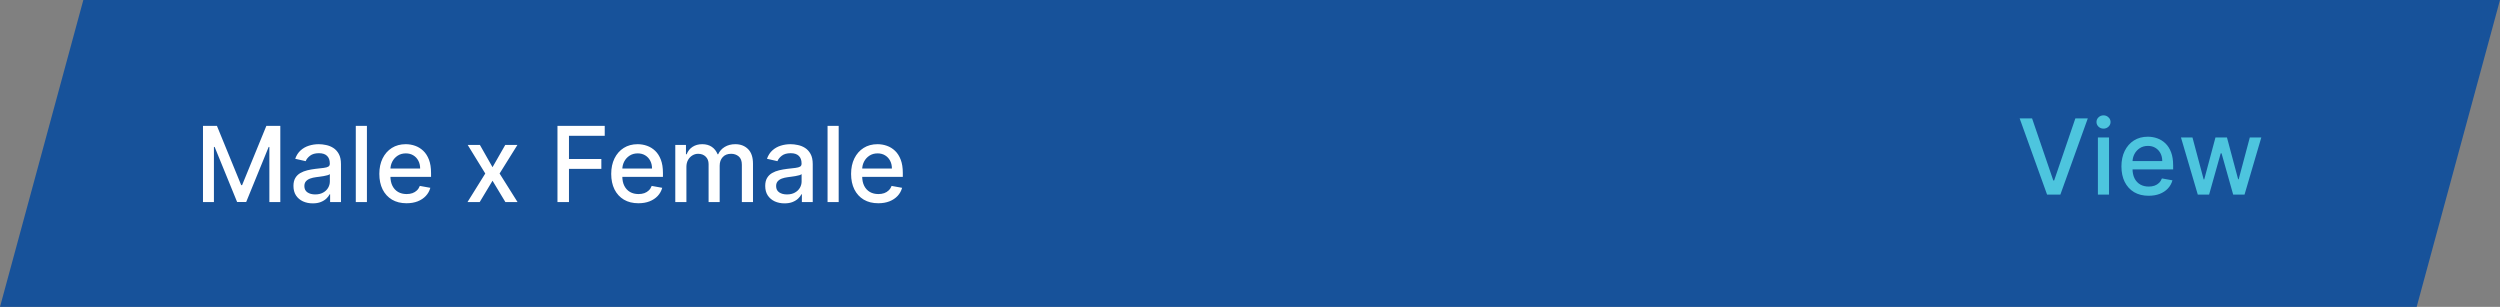
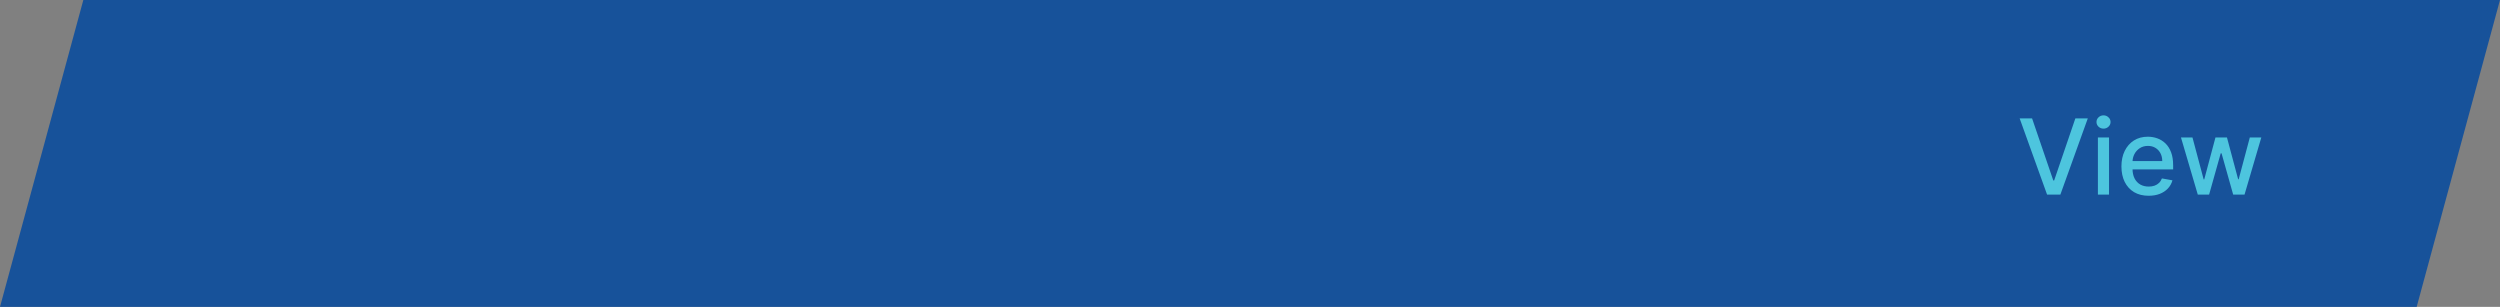
<svg xmlns="http://www.w3.org/2000/svg" width="334" height="41" viewBox="0 0 334 41" fill="none">
  <rect x="0" y="0" width="334" height="41" fill="#808080" stroke="none" />
  <path d="M11.133 0H334L322.867 41H0L11.133 0Z" fill="#17529A" />
-   <path d="M27.119 16.818H28.983L32.224 24.733H32.344L35.585 16.818H37.45V27H35.988V19.632H35.894L32.891 26.985H31.678L28.675 19.627H28.58V27H27.119V16.818ZM41.786 27.169C41.302 27.169 40.865 27.079 40.474 26.901C40.082 26.718 39.773 26.455 39.544 26.11C39.319 25.765 39.206 25.343 39.206 24.842C39.206 24.412 39.289 24.057 39.454 23.778C39.62 23.5 39.844 23.28 40.126 23.117C40.407 22.955 40.722 22.832 41.07 22.749C41.418 22.666 41.773 22.604 42.134 22.56C42.591 22.507 42.963 22.464 43.248 22.431C43.533 22.395 43.74 22.337 43.869 22.257C43.998 22.178 44.063 22.048 44.063 21.869V21.834C44.063 21.4 43.94 21.064 43.695 20.825C43.453 20.587 43.092 20.467 42.611 20.467C42.111 20.467 41.716 20.578 41.428 20.8C41.143 21.019 40.946 21.263 40.837 21.531L39.44 21.213C39.605 20.749 39.847 20.375 40.165 20.09C40.487 19.801 40.856 19.592 41.274 19.463C41.692 19.331 42.131 19.264 42.591 19.264C42.896 19.264 43.219 19.301 43.561 19.374C43.906 19.443 44.227 19.572 44.525 19.761C44.827 19.95 45.074 20.22 45.266 20.572C45.458 20.92 45.554 21.372 45.554 21.929V27H44.103V25.956H44.043C43.947 26.148 43.803 26.337 43.611 26.523C43.418 26.708 43.172 26.863 42.87 26.985C42.568 27.108 42.207 27.169 41.786 27.169ZM42.109 25.976C42.52 25.976 42.871 25.895 43.163 25.732C43.458 25.57 43.682 25.358 43.834 25.096C43.99 24.831 44.068 24.547 44.068 24.246V23.261C44.015 23.314 43.912 23.364 43.76 23.41C43.611 23.454 43.44 23.492 43.248 23.525C43.056 23.555 42.868 23.583 42.686 23.609C42.504 23.633 42.351 23.652 42.228 23.669C41.94 23.706 41.677 23.767 41.438 23.853C41.203 23.939 41.014 24.063 40.871 24.226C40.732 24.385 40.663 24.597 40.663 24.862C40.663 25.23 40.798 25.509 41.07 25.697C41.342 25.883 41.688 25.976 42.109 25.976ZM49.021 16.818V27H47.534V16.818H49.021ZM54.312 27.154C53.56 27.154 52.912 26.993 52.368 26.672C51.828 26.347 51.41 25.891 51.115 25.305C50.824 24.715 50.678 24.024 50.678 23.232C50.678 22.449 50.824 21.76 51.115 21.163C51.41 20.567 51.821 20.101 52.348 19.766C52.879 19.432 53.498 19.264 54.208 19.264C54.638 19.264 55.056 19.335 55.46 19.478C55.865 19.62 56.228 19.844 56.549 20.149C56.871 20.454 57.124 20.85 57.31 21.337C57.495 21.821 57.588 22.41 57.588 23.102V23.629H51.518V22.516H56.132C56.132 22.125 56.052 21.778 55.893 21.477C55.734 21.172 55.51 20.931 55.222 20.756C54.937 20.58 54.602 20.492 54.218 20.492C53.8 20.492 53.435 20.595 53.124 20.8C52.816 21.003 52.577 21.268 52.408 21.596C52.242 21.921 52.159 22.274 52.159 22.655V23.525C52.159 24.035 52.249 24.47 52.428 24.827C52.61 25.185 52.864 25.459 53.188 25.648C53.513 25.833 53.893 25.926 54.327 25.926C54.609 25.926 54.865 25.886 55.097 25.807C55.33 25.724 55.53 25.601 55.699 25.439C55.868 25.276 55.997 25.076 56.087 24.837L57.494 25.091C57.381 25.505 57.179 25.868 56.887 26.18C56.599 26.488 56.236 26.728 55.798 26.901C55.364 27.07 54.869 27.154 54.312 27.154ZM64.116 19.364L65.801 22.337L67.502 19.364H69.127L66.746 23.182L69.147 27H67.522L65.801 24.146L64.086 27H62.455L64.832 23.182L62.485 19.364H64.116ZM74.478 27V16.818H80.792V18.141H76.014V21.243H80.34V22.56H76.014V27H74.478ZM85.292 27.154C84.54 27.154 83.892 26.993 83.349 26.672C82.808 26.347 82.391 25.891 82.096 25.305C81.804 24.715 81.658 24.024 81.658 23.232C81.658 22.449 81.804 21.76 82.096 21.163C82.391 20.567 82.802 20.101 83.329 19.766C83.859 19.432 84.479 19.264 85.188 19.264C85.619 19.264 86.037 19.335 86.441 19.478C86.845 19.62 87.208 19.844 87.53 20.149C87.851 20.454 88.105 20.85 88.29 21.337C88.476 21.821 88.569 22.41 88.569 23.102V23.629H82.498V22.516H87.112C87.112 22.125 87.032 21.778 86.873 21.477C86.714 21.172 86.491 20.931 86.202 20.756C85.917 20.58 85.582 20.492 85.198 20.492C84.78 20.492 84.416 20.595 84.104 20.8C83.796 21.003 83.557 21.268 83.388 21.596C83.223 21.921 83.14 22.274 83.14 22.655V23.525C83.14 24.035 83.229 24.47 83.408 24.827C83.591 25.185 83.844 25.459 84.169 25.648C84.494 25.833 84.873 25.926 85.307 25.926C85.589 25.926 85.846 25.886 86.078 25.807C86.31 25.724 86.51 25.601 86.68 25.439C86.849 25.276 86.978 25.076 87.067 24.837L88.474 25.091C88.362 25.505 88.159 25.868 87.868 26.18C87.579 26.488 87.216 26.728 86.779 26.901C86.345 27.07 85.849 27.154 85.292 27.154ZM90.218 27V19.364H91.645V20.607H91.739C91.898 20.186 92.159 19.858 92.52 19.622C92.881 19.384 93.314 19.264 93.817 19.264C94.328 19.264 94.755 19.384 95.1 19.622C95.448 19.861 95.705 20.189 95.871 20.607H95.95C96.133 20.199 96.423 19.874 96.82 19.632C97.218 19.387 97.692 19.264 98.242 19.264C98.935 19.264 99.5 19.481 99.938 19.916C100.378 20.35 100.599 21.004 100.599 21.879V27H99.112V22.018C99.112 21.501 98.971 21.127 98.69 20.895C98.408 20.663 98.072 20.547 97.68 20.547C97.197 20.547 96.82 20.696 96.552 20.994C96.283 21.289 96.149 21.669 96.149 22.133V27H94.668V21.924C94.668 21.51 94.538 21.177 94.28 20.925C94.021 20.673 93.685 20.547 93.271 20.547C92.989 20.547 92.729 20.621 92.49 20.771C92.255 20.916 92.064 21.12 91.918 21.382C91.776 21.644 91.704 21.947 91.704 22.292V27H90.218ZM104.813 27.169C104.329 27.169 103.892 27.079 103.501 26.901C103.11 26.718 102.8 26.455 102.571 26.11C102.346 25.765 102.233 25.343 102.233 24.842C102.233 24.412 102.316 24.057 102.482 23.778C102.647 23.5 102.871 23.28 103.153 23.117C103.435 22.955 103.749 22.832 104.097 22.749C104.445 22.666 104.8 22.604 105.161 22.56C105.619 22.507 105.99 22.464 106.275 22.431C106.56 22.395 106.767 22.337 106.896 22.257C107.026 22.178 107.09 22.048 107.09 21.869V21.834C107.09 21.4 106.968 21.064 106.722 20.825C106.481 20.587 106.119 20.467 105.639 20.467C105.138 20.467 104.744 20.578 104.455 20.8C104.17 21.019 103.973 21.263 103.864 21.531L102.467 21.213C102.633 20.749 102.874 20.375 103.193 20.09C103.514 19.801 103.884 19.592 104.301 19.463C104.719 19.331 105.158 19.264 105.619 19.264C105.924 19.264 106.247 19.301 106.588 19.374C106.933 19.443 107.254 19.572 107.553 19.761C107.854 19.95 108.101 20.22 108.294 20.572C108.486 20.92 108.582 21.372 108.582 21.929V27H107.13V25.956H107.07C106.974 26.148 106.83 26.337 106.638 26.523C106.446 26.708 106.199 26.863 105.897 26.985C105.596 27.108 105.234 27.169 104.813 27.169ZM105.137 25.976C105.548 25.976 105.899 25.895 106.191 25.732C106.485 25.57 106.709 25.358 106.862 25.096C107.017 24.831 107.095 24.547 107.095 24.246V23.261C107.042 23.314 106.94 23.364 106.787 23.41C106.638 23.454 106.467 23.492 106.275 23.525C106.083 23.555 105.896 23.583 105.713 23.609C105.531 23.633 105.378 23.652 105.256 23.669C104.968 23.706 104.704 23.767 104.465 23.853C104.23 23.939 104.041 24.063 103.899 24.226C103.759 24.385 103.69 24.597 103.69 24.862C103.69 25.23 103.826 25.509 104.097 25.697C104.369 25.883 104.716 25.976 105.137 25.976ZM112.048 16.818V27H110.562V16.818H112.048ZM117.339 27.154C116.587 27.154 115.939 26.993 115.395 26.672C114.855 26.347 114.438 25.891 114.143 25.305C113.851 24.715 113.705 24.024 113.705 23.232C113.705 22.449 113.851 21.76 114.143 21.163C114.438 20.567 114.849 20.101 115.376 19.766C115.906 19.432 116.526 19.264 117.235 19.264C117.666 19.264 118.083 19.335 118.488 19.478C118.892 19.62 119.255 19.844 119.577 20.149C119.898 20.454 120.152 20.85 120.337 21.337C120.523 21.821 120.616 22.41 120.616 23.102V23.629H114.545V22.516H119.159C119.159 22.125 119.079 21.778 118.92 21.477C118.761 21.172 118.537 20.931 118.249 20.756C117.964 20.58 117.629 20.492 117.245 20.492C116.827 20.492 116.463 20.595 116.151 20.8C115.843 21.003 115.604 21.268 115.435 21.596C115.269 21.921 115.187 22.274 115.187 22.655V23.525C115.187 24.035 115.276 24.47 115.455 24.827C115.637 25.185 115.891 25.459 116.216 25.648C116.541 25.833 116.92 25.926 117.354 25.926C117.636 25.926 117.893 25.886 118.125 25.807C118.357 25.724 118.557 25.601 118.726 25.439C118.895 25.276 119.025 25.076 119.114 24.837L120.521 25.091C120.408 25.505 120.206 25.868 119.915 26.18C119.626 26.488 119.263 26.728 118.826 26.901C118.392 27.07 117.896 27.154 117.339 27.154Z" fill="white" />
  <path d="M271.486 15.818L274.32 24.111H274.434L277.268 15.818H278.929L275.264 26H273.49L269.826 15.818H271.486ZM280.28 26V18.364H281.766V26H280.28ZM281.03 17.185C280.772 17.185 280.55 17.099 280.364 16.927C280.182 16.751 280.091 16.542 280.091 16.3C280.091 16.055 280.182 15.846 280.364 15.674C280.55 15.498 280.772 15.411 281.03 15.411C281.289 15.411 281.509 15.498 281.691 15.674C281.877 15.846 281.97 16.055 281.97 16.3C281.97 16.542 281.877 16.751 281.691 16.927C281.509 17.099 281.289 17.185 281.03 17.185ZM287.057 26.154C286.305 26.154 285.657 25.993 285.113 25.672C284.573 25.347 284.155 24.891 283.86 24.305C283.569 23.715 283.423 23.024 283.423 22.232C283.423 21.449 283.569 20.76 283.86 20.163C284.155 19.567 284.566 19.101 285.093 18.766C285.624 18.432 286.243 18.264 286.953 18.264C287.384 18.264 287.801 18.335 288.206 18.478C288.61 18.62 288.973 18.844 289.294 19.149C289.616 19.454 289.869 19.85 290.055 20.337C290.241 20.821 290.333 21.41 290.333 22.102V22.629H284.263V21.516H288.877C288.877 21.125 288.797 20.778 288.638 20.477C288.479 20.172 288.255 19.931 287.967 19.756C287.682 19.58 287.347 19.492 286.963 19.492C286.545 19.492 286.18 19.595 285.869 19.8C285.561 20.003 285.322 20.268 285.153 20.596C284.987 20.921 284.904 21.274 284.904 21.655V22.525C284.904 23.035 284.994 23.47 285.173 23.827C285.355 24.185 285.609 24.459 285.934 24.648C286.258 24.833 286.638 24.926 287.072 24.926C287.354 24.926 287.611 24.886 287.843 24.807C288.075 24.724 288.275 24.601 288.444 24.439C288.613 24.276 288.742 24.076 288.832 23.837L290.239 24.091C290.126 24.505 289.924 24.868 289.632 25.18C289.344 25.488 288.981 25.728 288.544 25.901C288.109 26.07 287.614 26.154 287.057 26.154ZM293.625 26L291.377 18.364H292.914L294.41 23.972H294.485L295.986 18.364H297.522L299.014 23.947H299.088L300.575 18.364H302.111L299.869 26H298.353L296.801 20.486H296.687L295.136 26H293.625Z" fill="#4DC5DE" />
</svg>